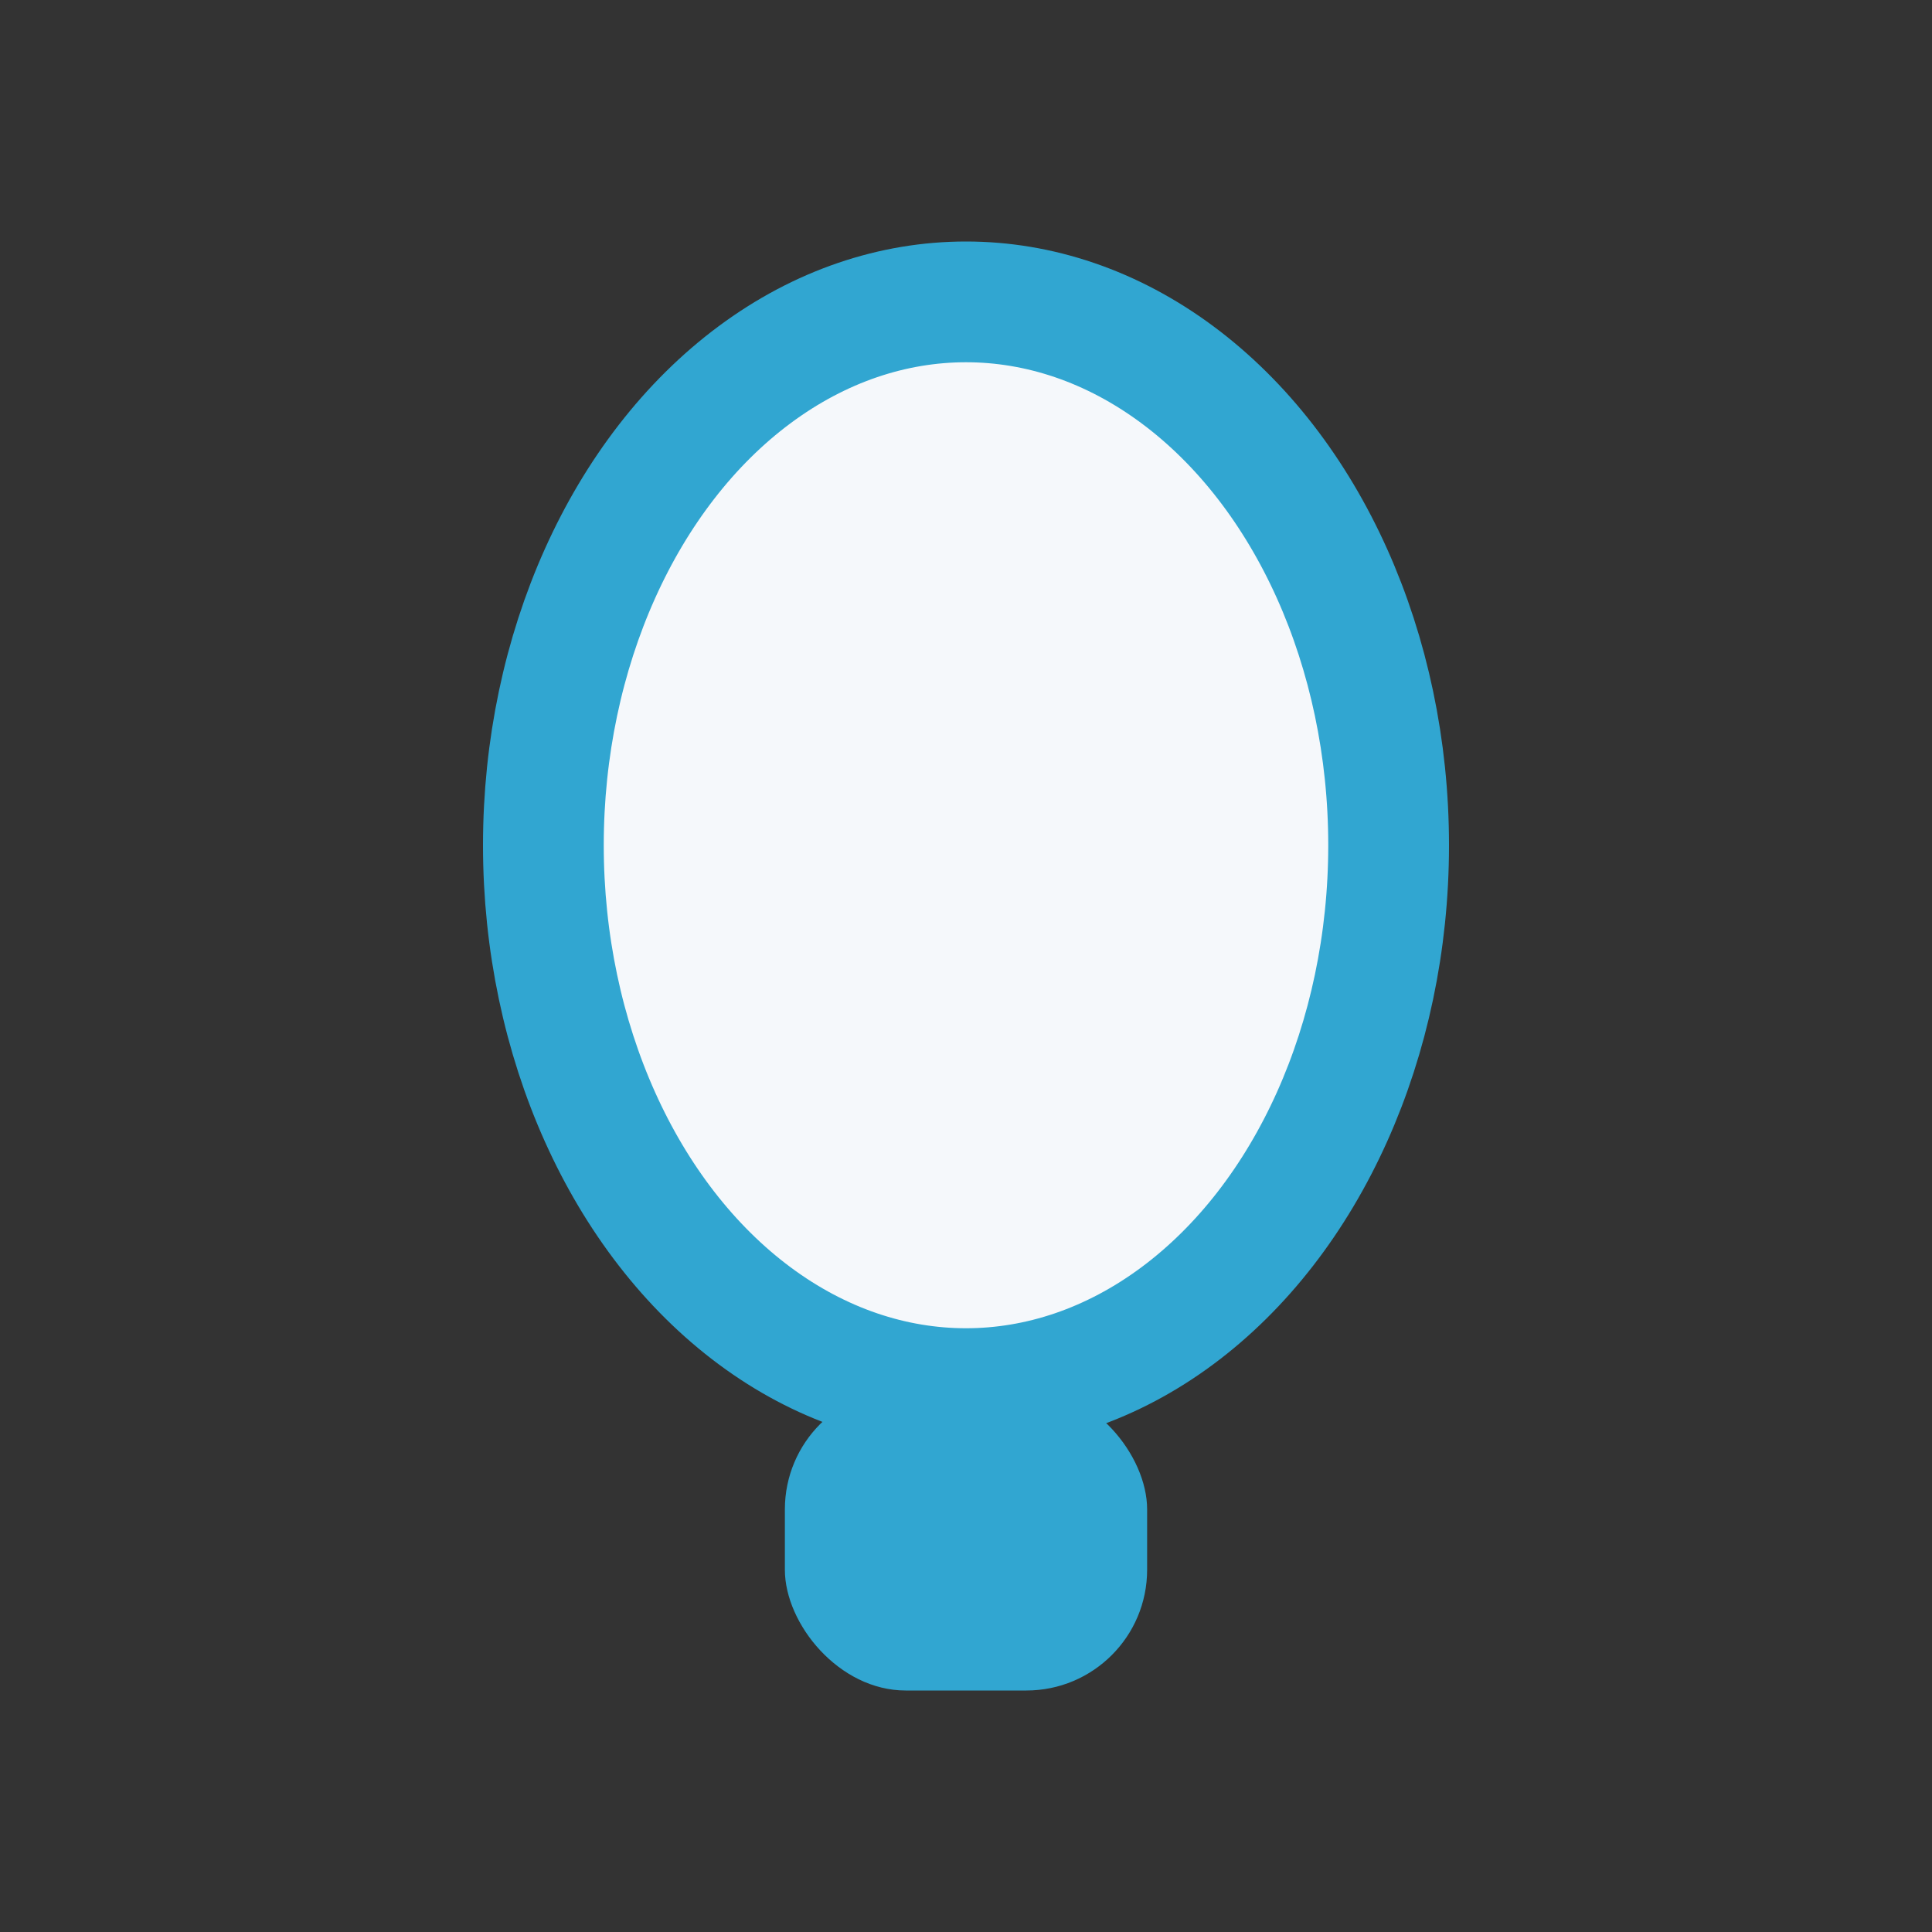
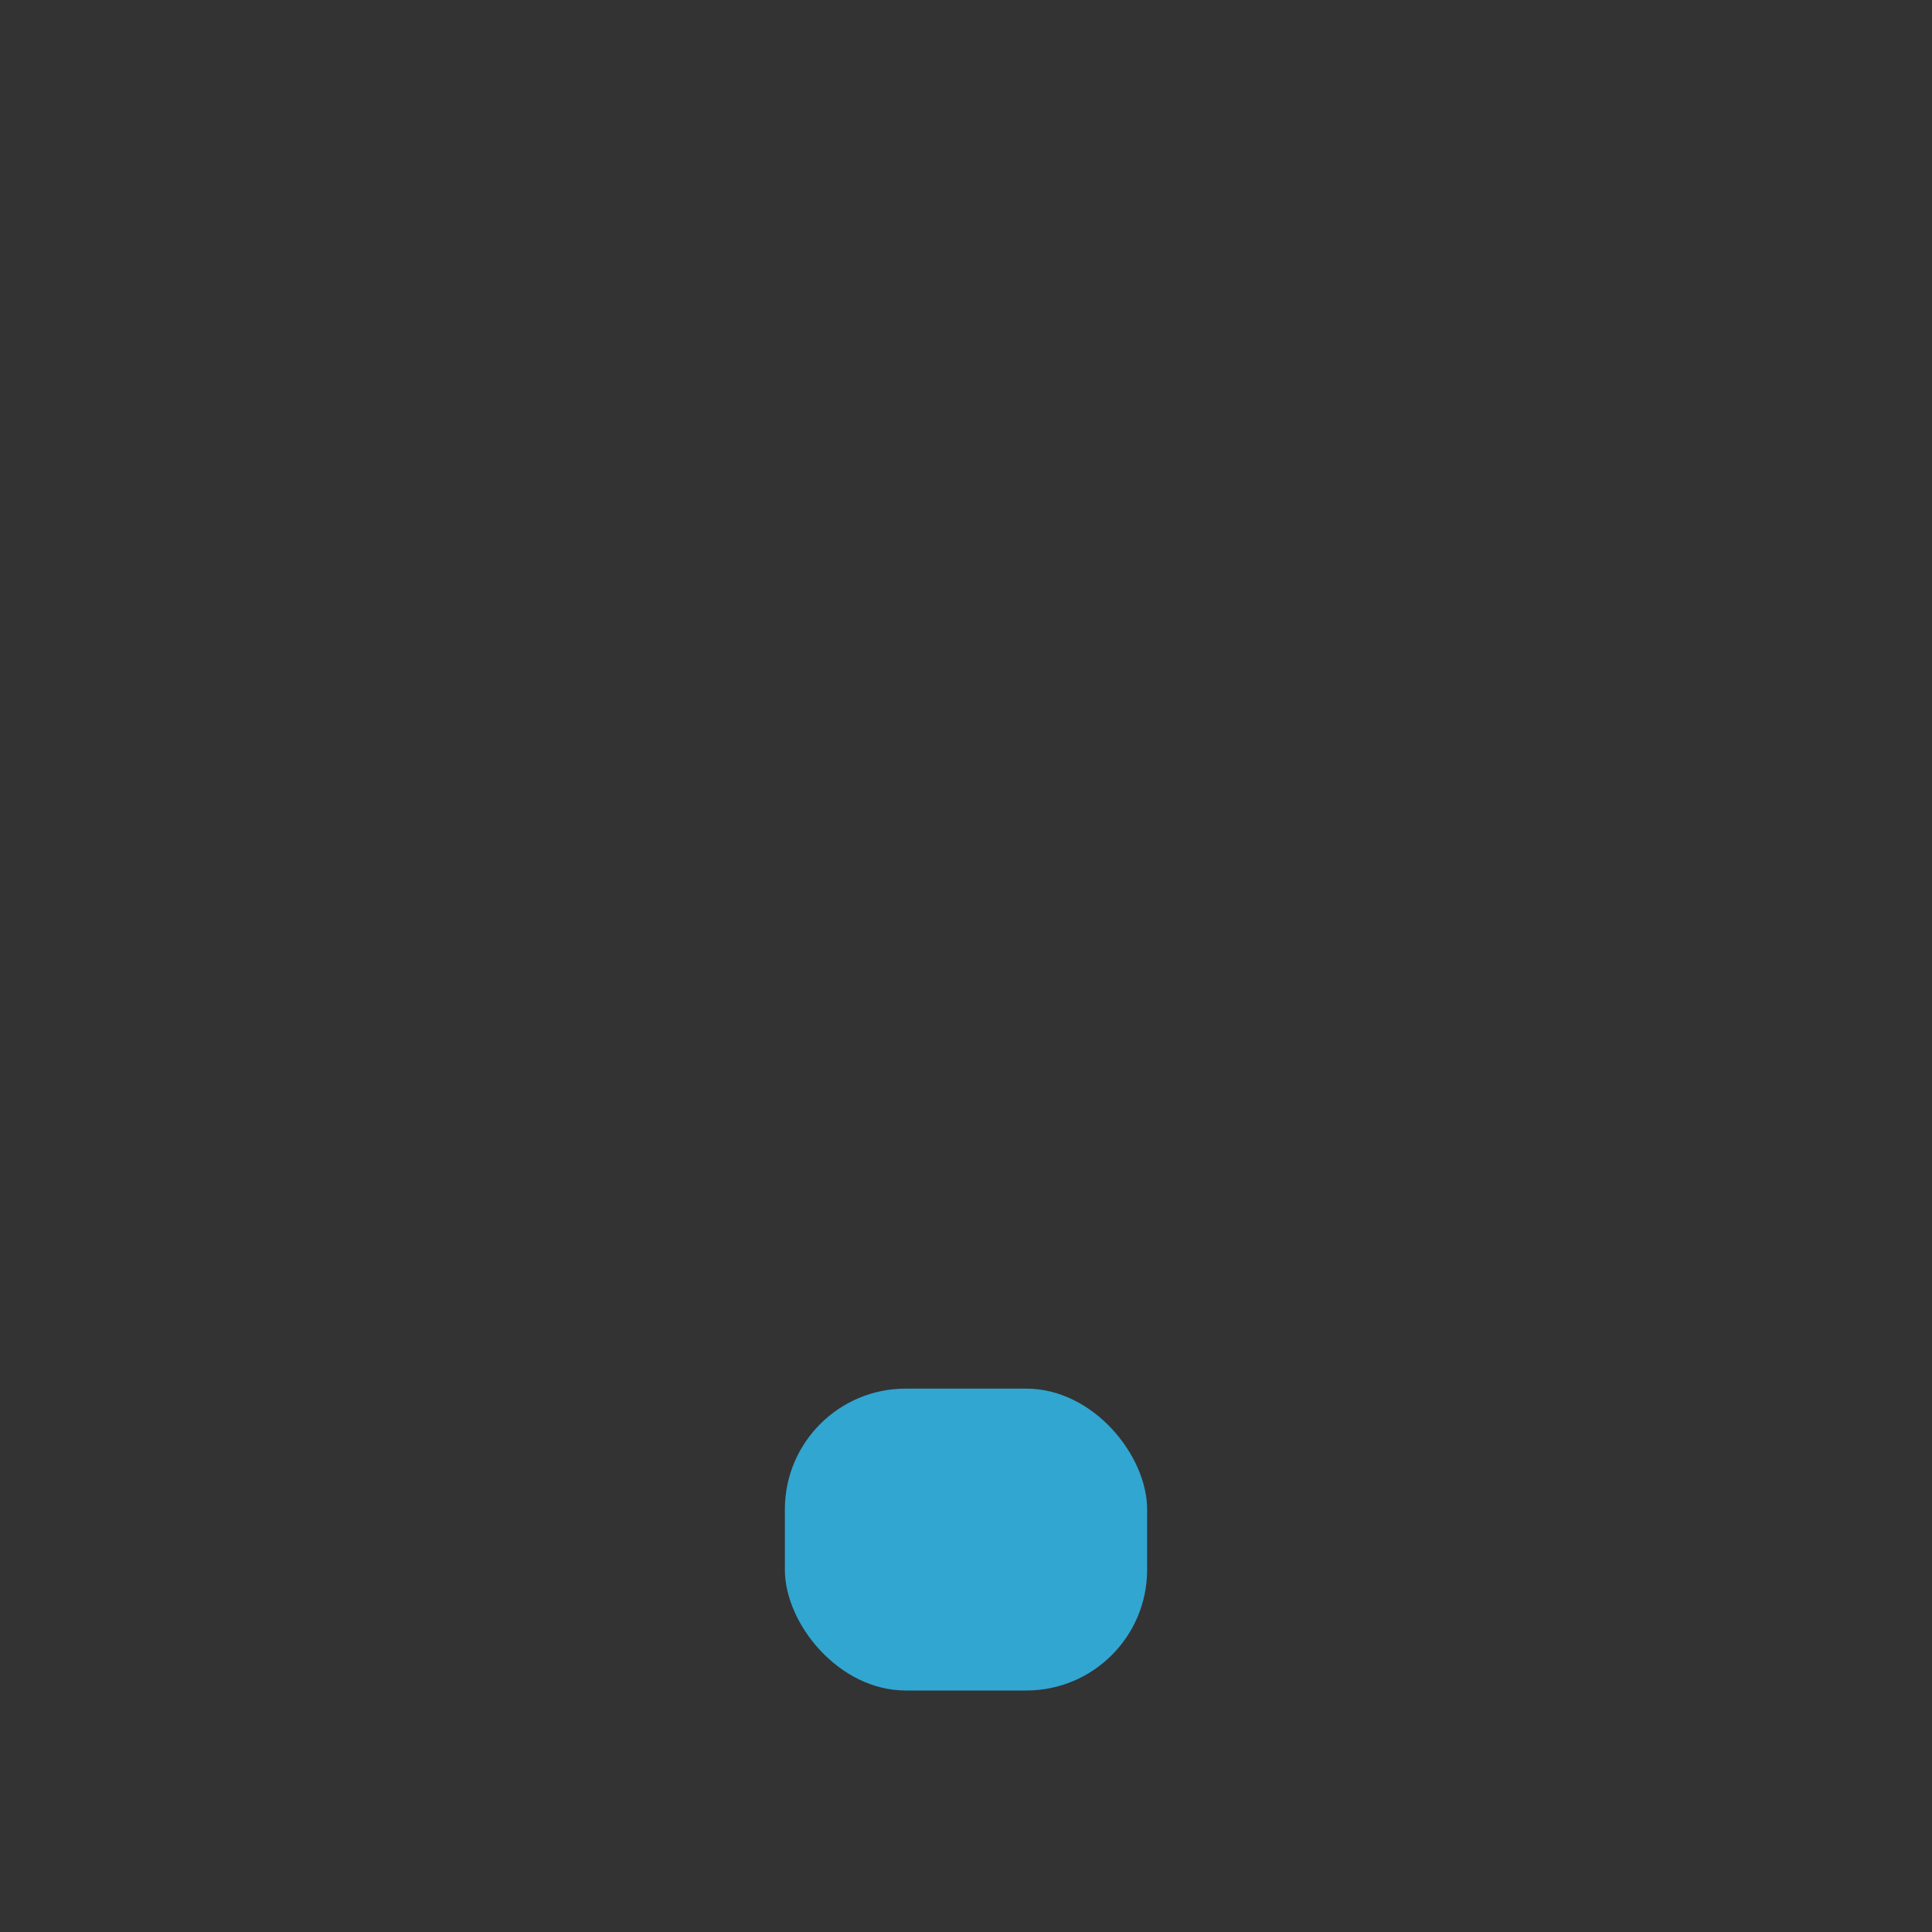
<svg xmlns="http://www.w3.org/2000/svg" width="32" height="32" viewBox="0 0 32 32">
  <rect x="0" y="0" width="32" height="32" fill="#333333" stroke="none" />
-   <ellipse cx="16" cy="14" rx="7" ry="9" fill="#F5F8FB" stroke="#31A6D1" stroke-width="2" />
  <rect x="13" y="23" width="6" height="5" rx="2" fill="#31A6D1" />
</svg>